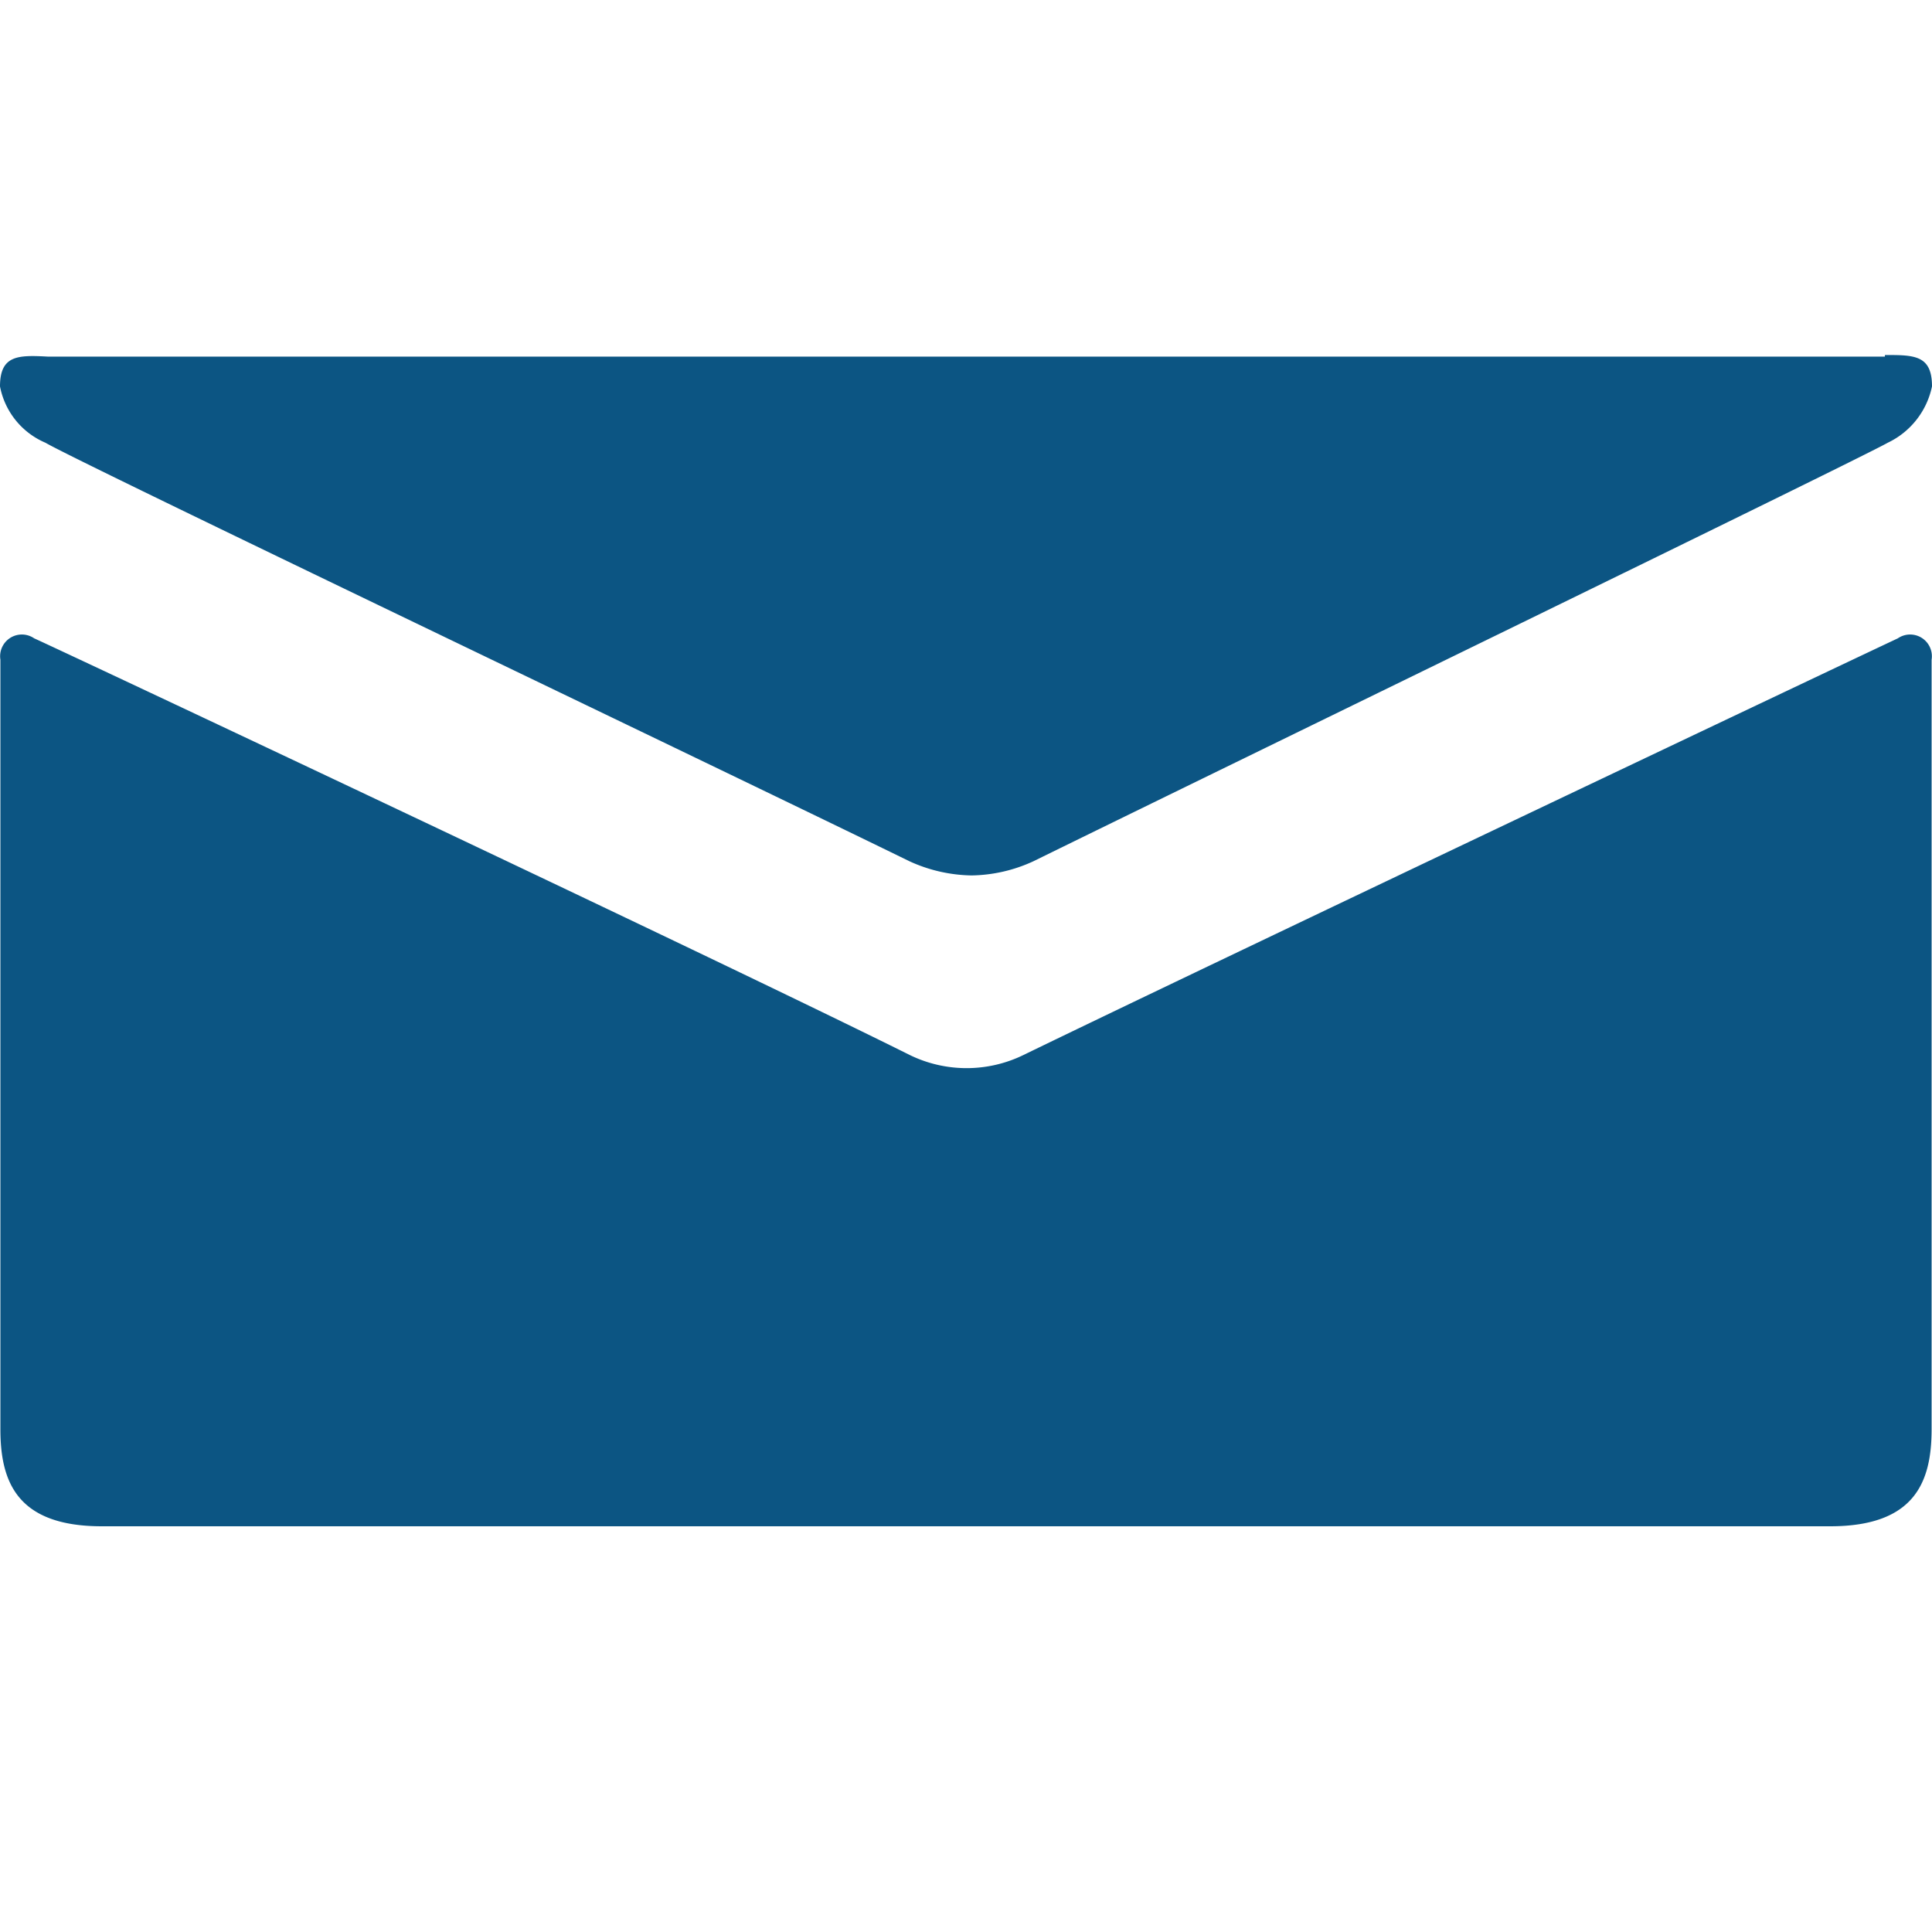
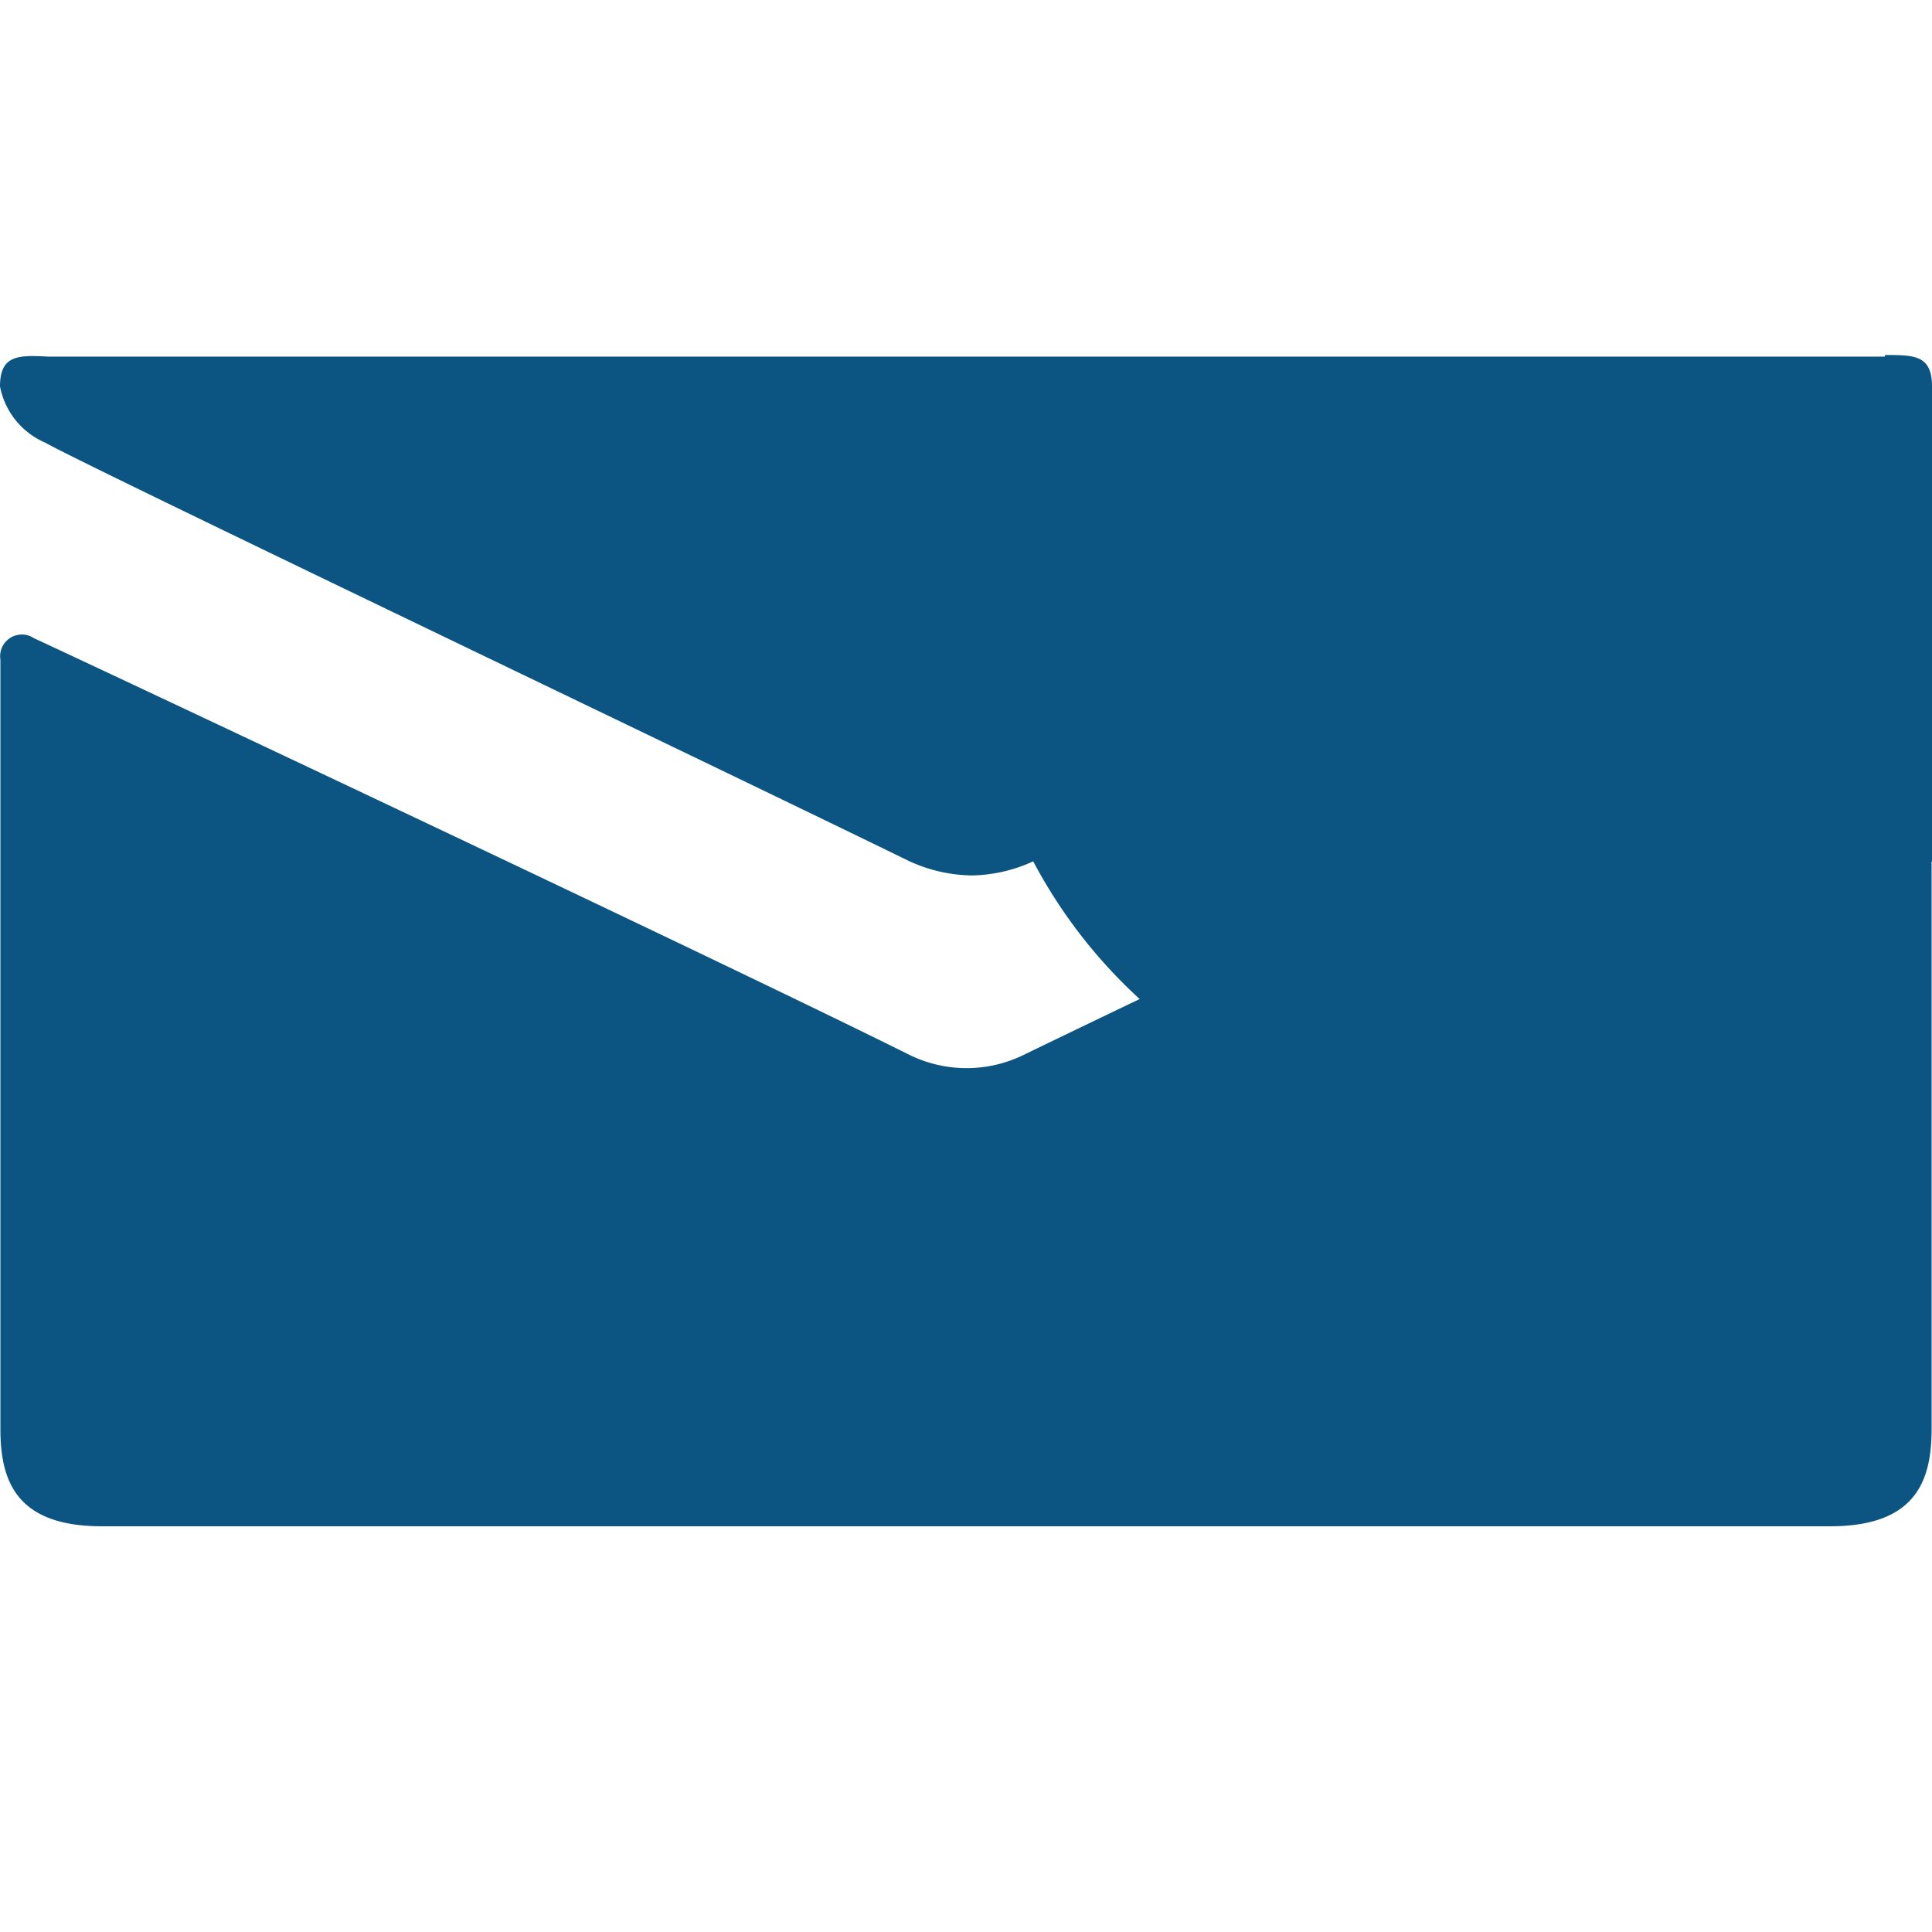
<svg xmlns="http://www.w3.org/2000/svg" viewBox="0 0 48 48">
  <title>ico_mail</title>
-   <path d="M47.15,15.86c-0.33.15-16.88,8-21.72,10.35a3.22,3.22,0,0,1-2.83,0C17.68,23.76,1.18,16,.85,15.86a0.54,0.54,0,0,0-.84.53V35.51c0,1.3.41,2.41,2.52,2.41H45.47c2.11,0,2.52-1.11,2.52-2.41V16.39A0.54,0.54,0,0,0,47.15,15.86Zm-0.32-7H1.19C0.45,8.82,0,8.82,0,9.6A1.91,1.91,0,0,0,1.13,11c0.81,0.48,16.56,8,21.47,10.4a3.84,3.84,0,0,0,1.54.35,3.79,3.79,0,0,0,1.53-.35C30.56,19,46.16,11.42,46.9,11A2,2,0,0,0,48,9.6c0-.78-0.44-0.78-1.17-0.78h0Z" fill="#0C5583" />
+   <path d="M47.15,15.86c-0.33.15-16.88,8-21.72,10.35a3.22,3.22,0,0,1-2.83,0C17.68,23.76,1.18,16,.85,15.86a0.54,0.54,0,0,0-.84.53V35.51c0,1.3.41,2.41,2.52,2.41H45.47c2.11,0,2.52-1.11,2.52-2.41V16.39A0.54,0.54,0,0,0,47.15,15.86Zm-0.32-7H1.19C0.45,8.82,0,8.82,0,9.6A1.91,1.91,0,0,0,1.13,11c0.81,0.48,16.56,8,21.47,10.4a3.84,3.84,0,0,0,1.54.35,3.79,3.79,0,0,0,1.53-.35A2,2,0,0,0,48,9.6c0-.78-0.44-0.78-1.17-0.78h0Z" fill="#0C5583" />
</svg>